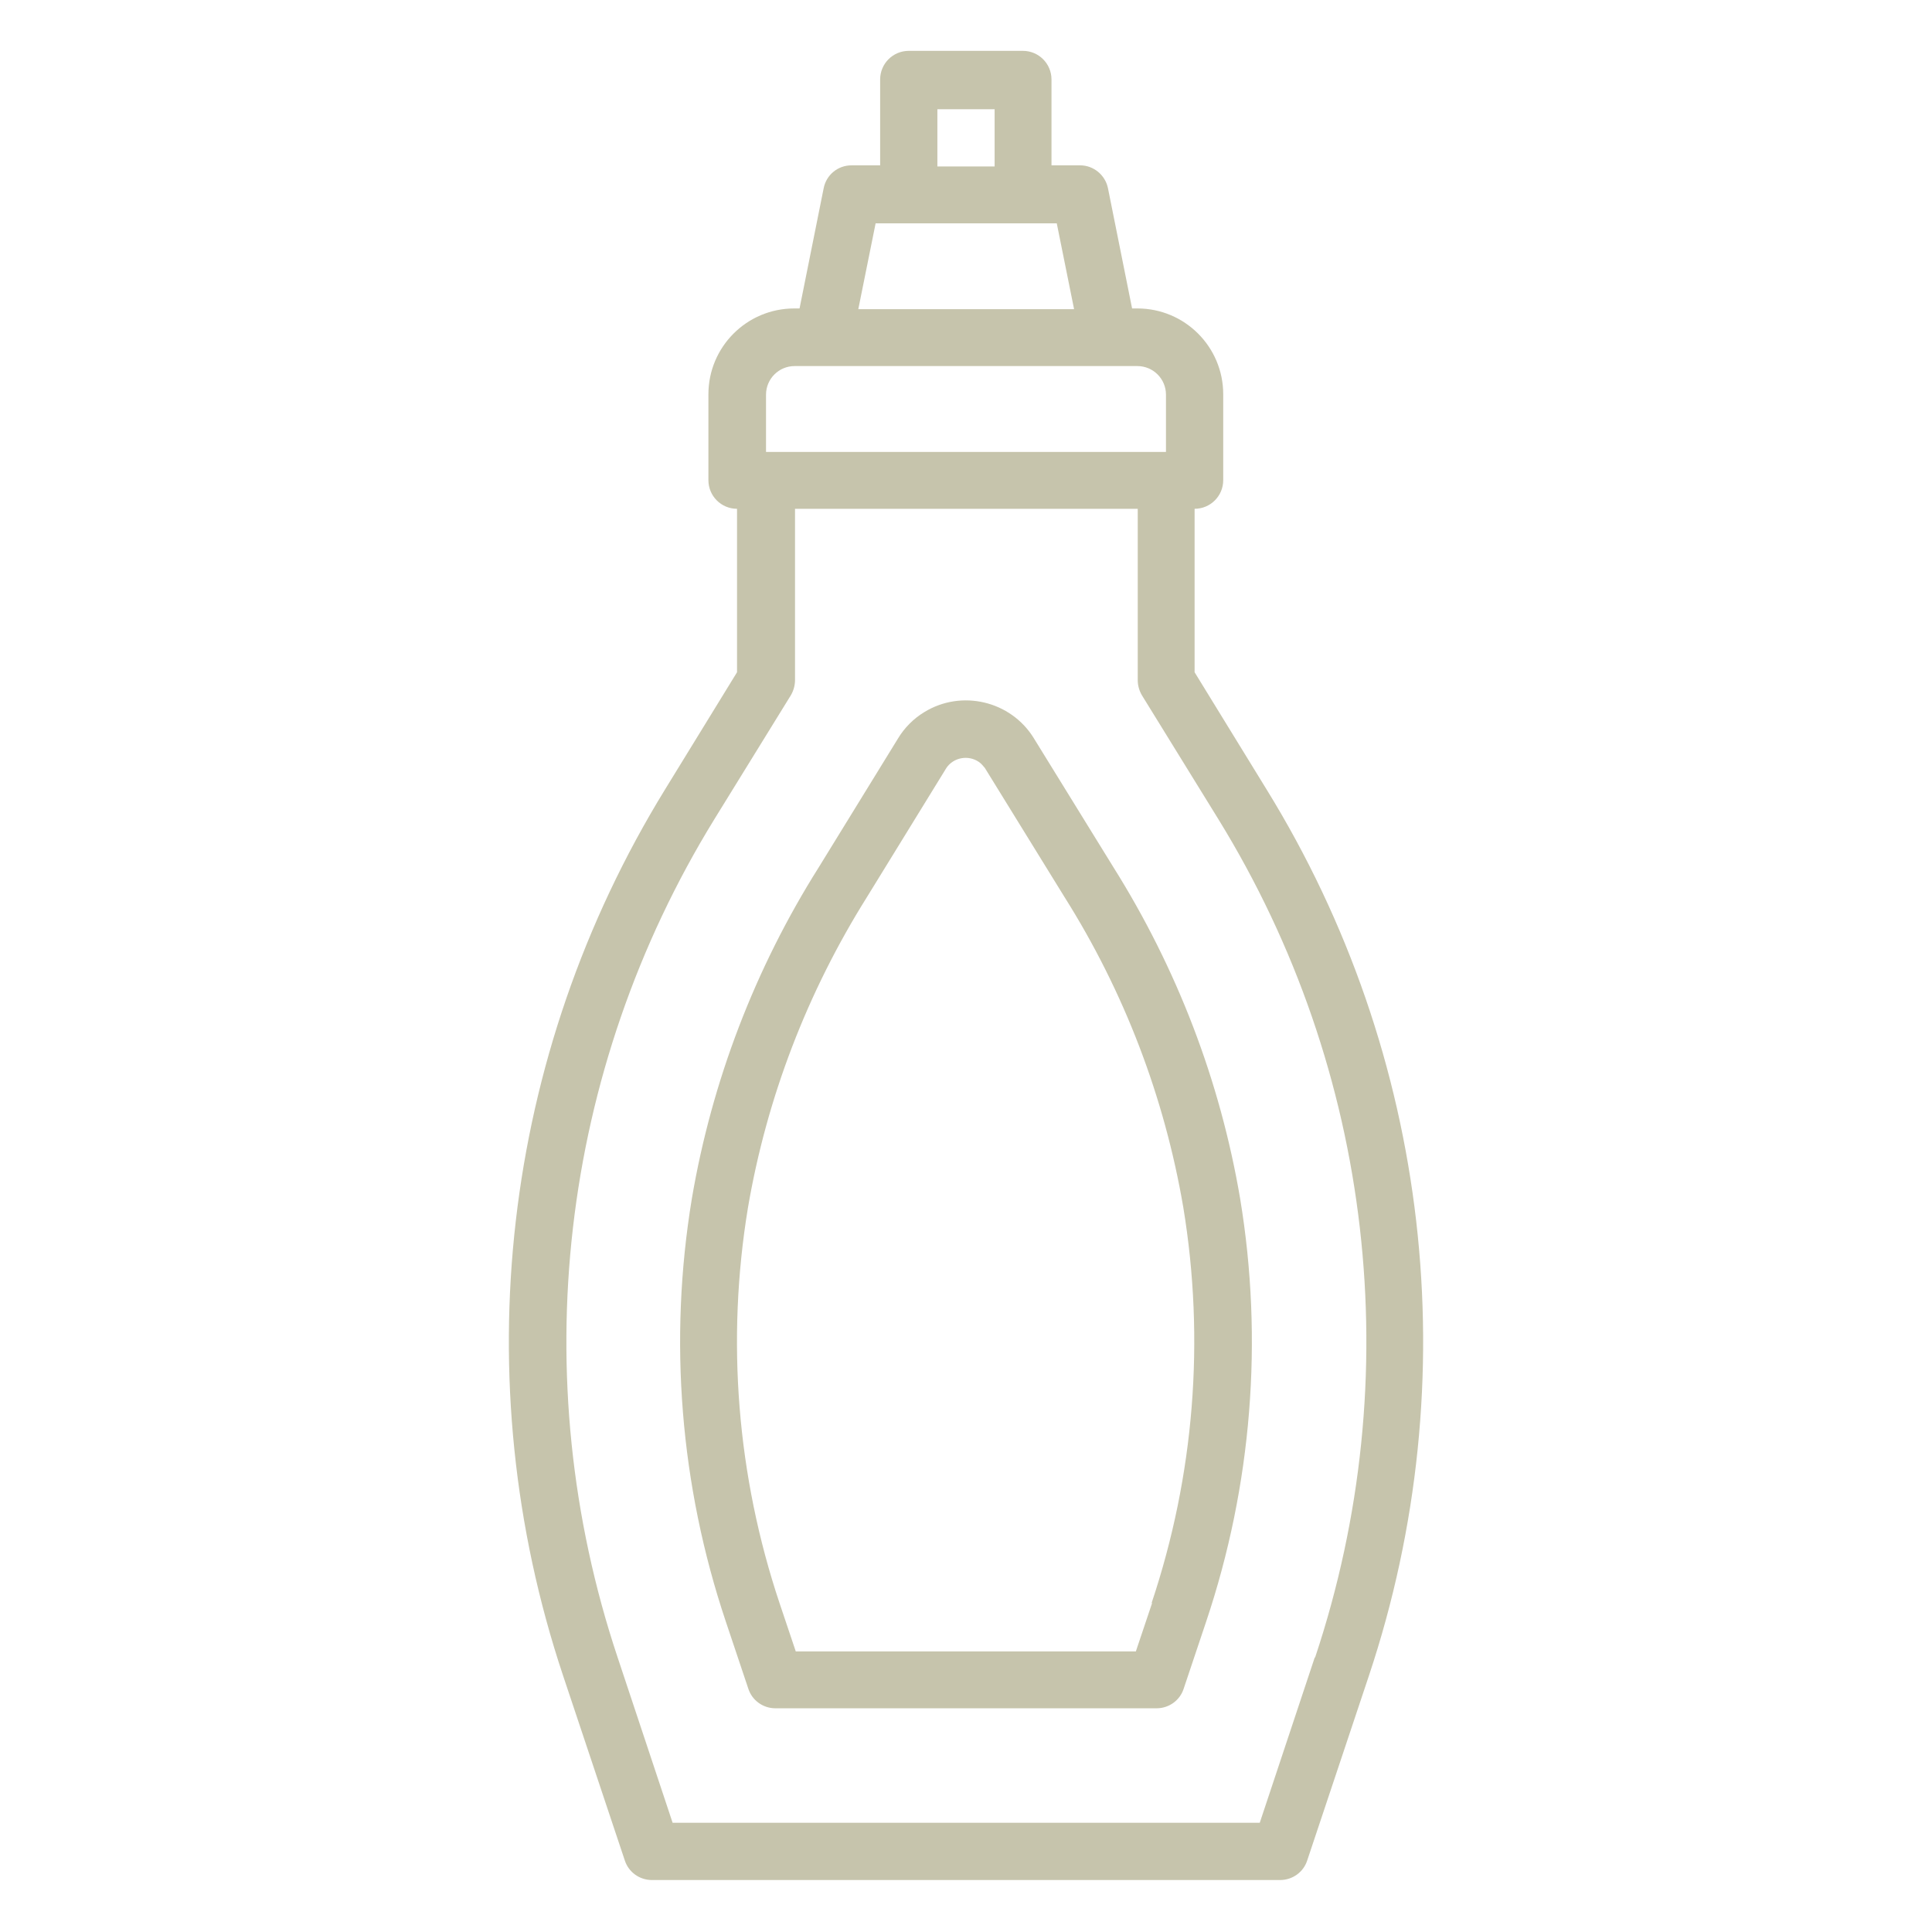
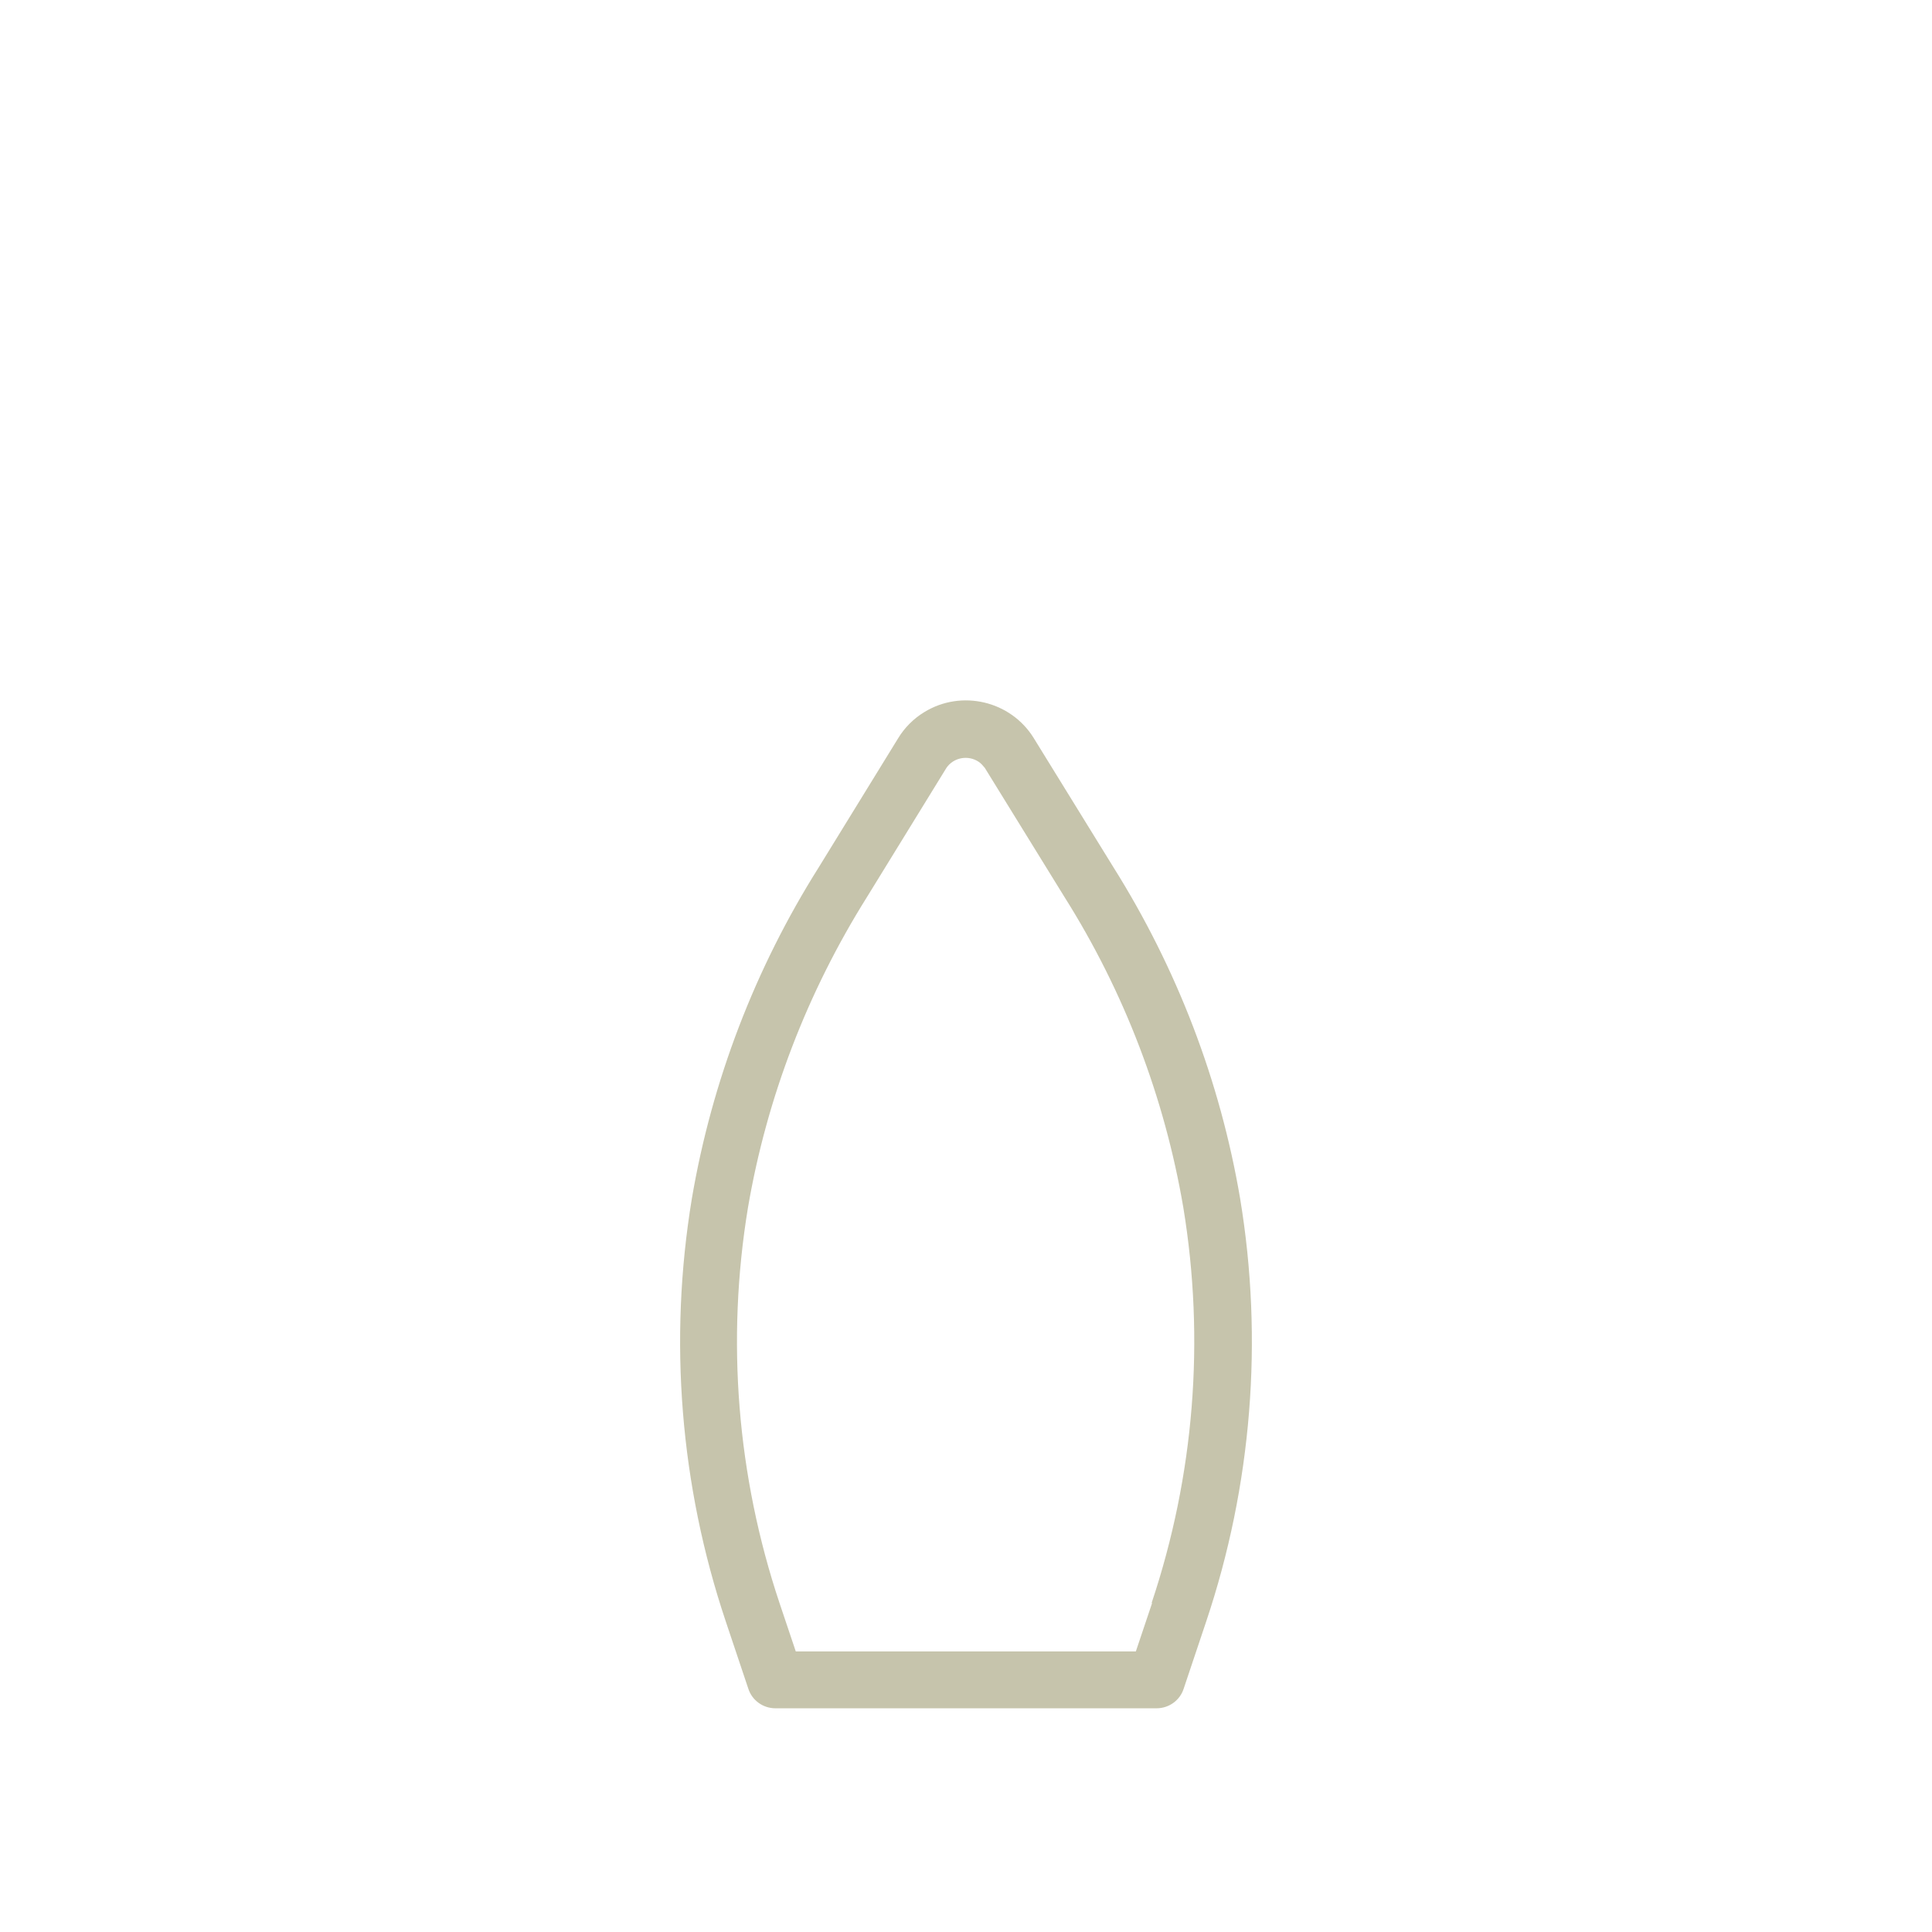
<svg xmlns="http://www.w3.org/2000/svg" id="Filled_Expand" version="1.1" viewBox="0 0 513 513">
  <defs>
    <style>
      .st0 {
        fill: none;
        stroke: #80b434;
        stroke-linecap: round;
        stroke-linejoin: round;
        stroke-width: 15px;
      }

      .st1 {
        fill: #80b434;
      }

      .st2 {
        fill: #c6c4ac;
      }
    </style>
  </defs>
  <g>
-     <path class="st2" d="M336.3,209.6l-19.1-31.1v-43.4c4.2,0,7.6-3.4,7.6-7.6v-22.8c0-12.6-10.2-22.8-22.8-22.8h-1.4l-6.4-31.9c-.7-3.5-3.8-6.1-7.4-6.1h-7.6v-22.8c0-4.2-3.4-7.6-7.6-7.6h-30.3c-4.2,0-7.6,3.4-7.6,7.6v22.8h-7.6c-3.6,0-6.7,2.5-7.4,6.1l-6.4,31.9h-1.4c-12.6,0-22.8,10.2-22.8,22.8v22.8c0,4.2,3.4,7.6,7.6,7.6v43.4l-19.1,31.1c-43.4,70.6-53.3,156.7-27.1,235.3l16.4,49.1c1,3.1,3.9,5.2,7.2,5.2h166.8c3.3,0,6.2-2.1,7.2-5.2l16.4-49.1c26.2-78.6,16.3-164.8-27.2-235.3h0ZM248.9,29h15.2v15.2h-15.2v-15.2h0ZM232.4,59.3h48.2l4.6,22.8h-57.3l4.6-22.8h-.1ZM203.4,104.8c0-4.2,3.4-7.6,7.6-7.6h91c4.2,0,7.6,3.4,7.6,7.6v15.2h-106.2v-15.2h0ZM349.1,440.1l-14.6,43.9h-155.9l-14.6-43.9c-24.8-74.3-15.4-155.8,25.7-222.6l20.3-32.9c.7-1.2,1.1-2.6,1.1-4v-45.5h91v45.5c0,1.4.4,2.8,1.1,4l20.3,32.9c41.1,66.7,50.5,148.2,25.7,222.6h-.1Z" />
    <path class="st2" d="M274.5,196c-6.1-9.9-19.2-13-29.1-6.9-2.8,1.7-5.2,4.1-6.9,6.9l-21.1,34.3c-16.9,26.8-28.4,56.8-33.7,88-6.2,37.6-3.1,76.1,9,112.2l6,17.9c1,3.1,3.9,5.2,7.2,5.2h101.2c3.3,0,6.2-2.1,7.2-5.2l6-17.9c12.1-36.1,15.2-74.7,9-112.2-5.3-31.3-16.8-61.2-33.7-88.1l-21.1-34.2h0ZM305.9,425.7l-4.3,12.8h-90.3l-4.3-12.8c-11.3-33.8-14.2-69.8-8.4-105,5-29.3,15.8-57.3,31.6-82.5l21.1-34.3c1.9-2.8,5.8-3.5,8.6-1.6.6.4,1.1,1,1.6,1.6l21.1,34.2c15.9,25.2,26.6,53.2,31.6,82.5,5.8,35.2,2.9,71.2-8.4,105h0Z" />
  </g>
  <g>
    <g>
      <path class="st0" d="M-1827.7,492.9h-76.5l26.6-110.9c.8-3.3,3.7-5.6,7.1-5.6h9.2c3.4,0,6.3,2.3,7.1,5.6l26.6,110.9h0Z" />
      <path class="st0" d="M-1801.9,492.9h-128.1c-6.4,0-11.6,5.2-11.6,11.6v20.8h151.2v-20.8c0-6.4-5.2-11.6-11.6-11.6h0Z" />
    </g>
    <path class="st0" d="M-1743.3,570.9c-.8-24.9-21.2-45.7-47.2-45.7h-150.9c-28.8,0-50.9,25.5-46.7,54l16.6,113.2c.7,4.5.7,9.1,0,13.7l-16.6,113.2c-4.2,28.5,17.9,54,46.7,54h150.9c28.8,0,50.9-25.5,46.7-54l-16.6-113.2c-.7-4.5-.7-9.1,0-13.7l13.5-92.6" />
    <polyline class="st0" points="-1982.2 779.2 -1945.5 779.2 -1922.4 795.4 -1809.4 795.4 -1786.4 779.2 -1749.7 779.2" />
    <polyline class="st0" points="-1751.8 634 -1786.4 634 -1809.4 617.7 -1922.4 617.7 -1945.5 634 -1980.1 634" />
-     <path class="st0" d="M-1821,713.1c0,24.8-20.1,45-45,45s-45-20.1-45-45,20.1-57.9,45-57.9,45,33.1,45,57.9Z" />
    <circle class="st0" cx="-1865.9" cy="716.6" r="15.8" />
  </g>
  <rect class="st1" x="-1972.6" y="-103.7" width="445.9" height="313.7" />
</svg>